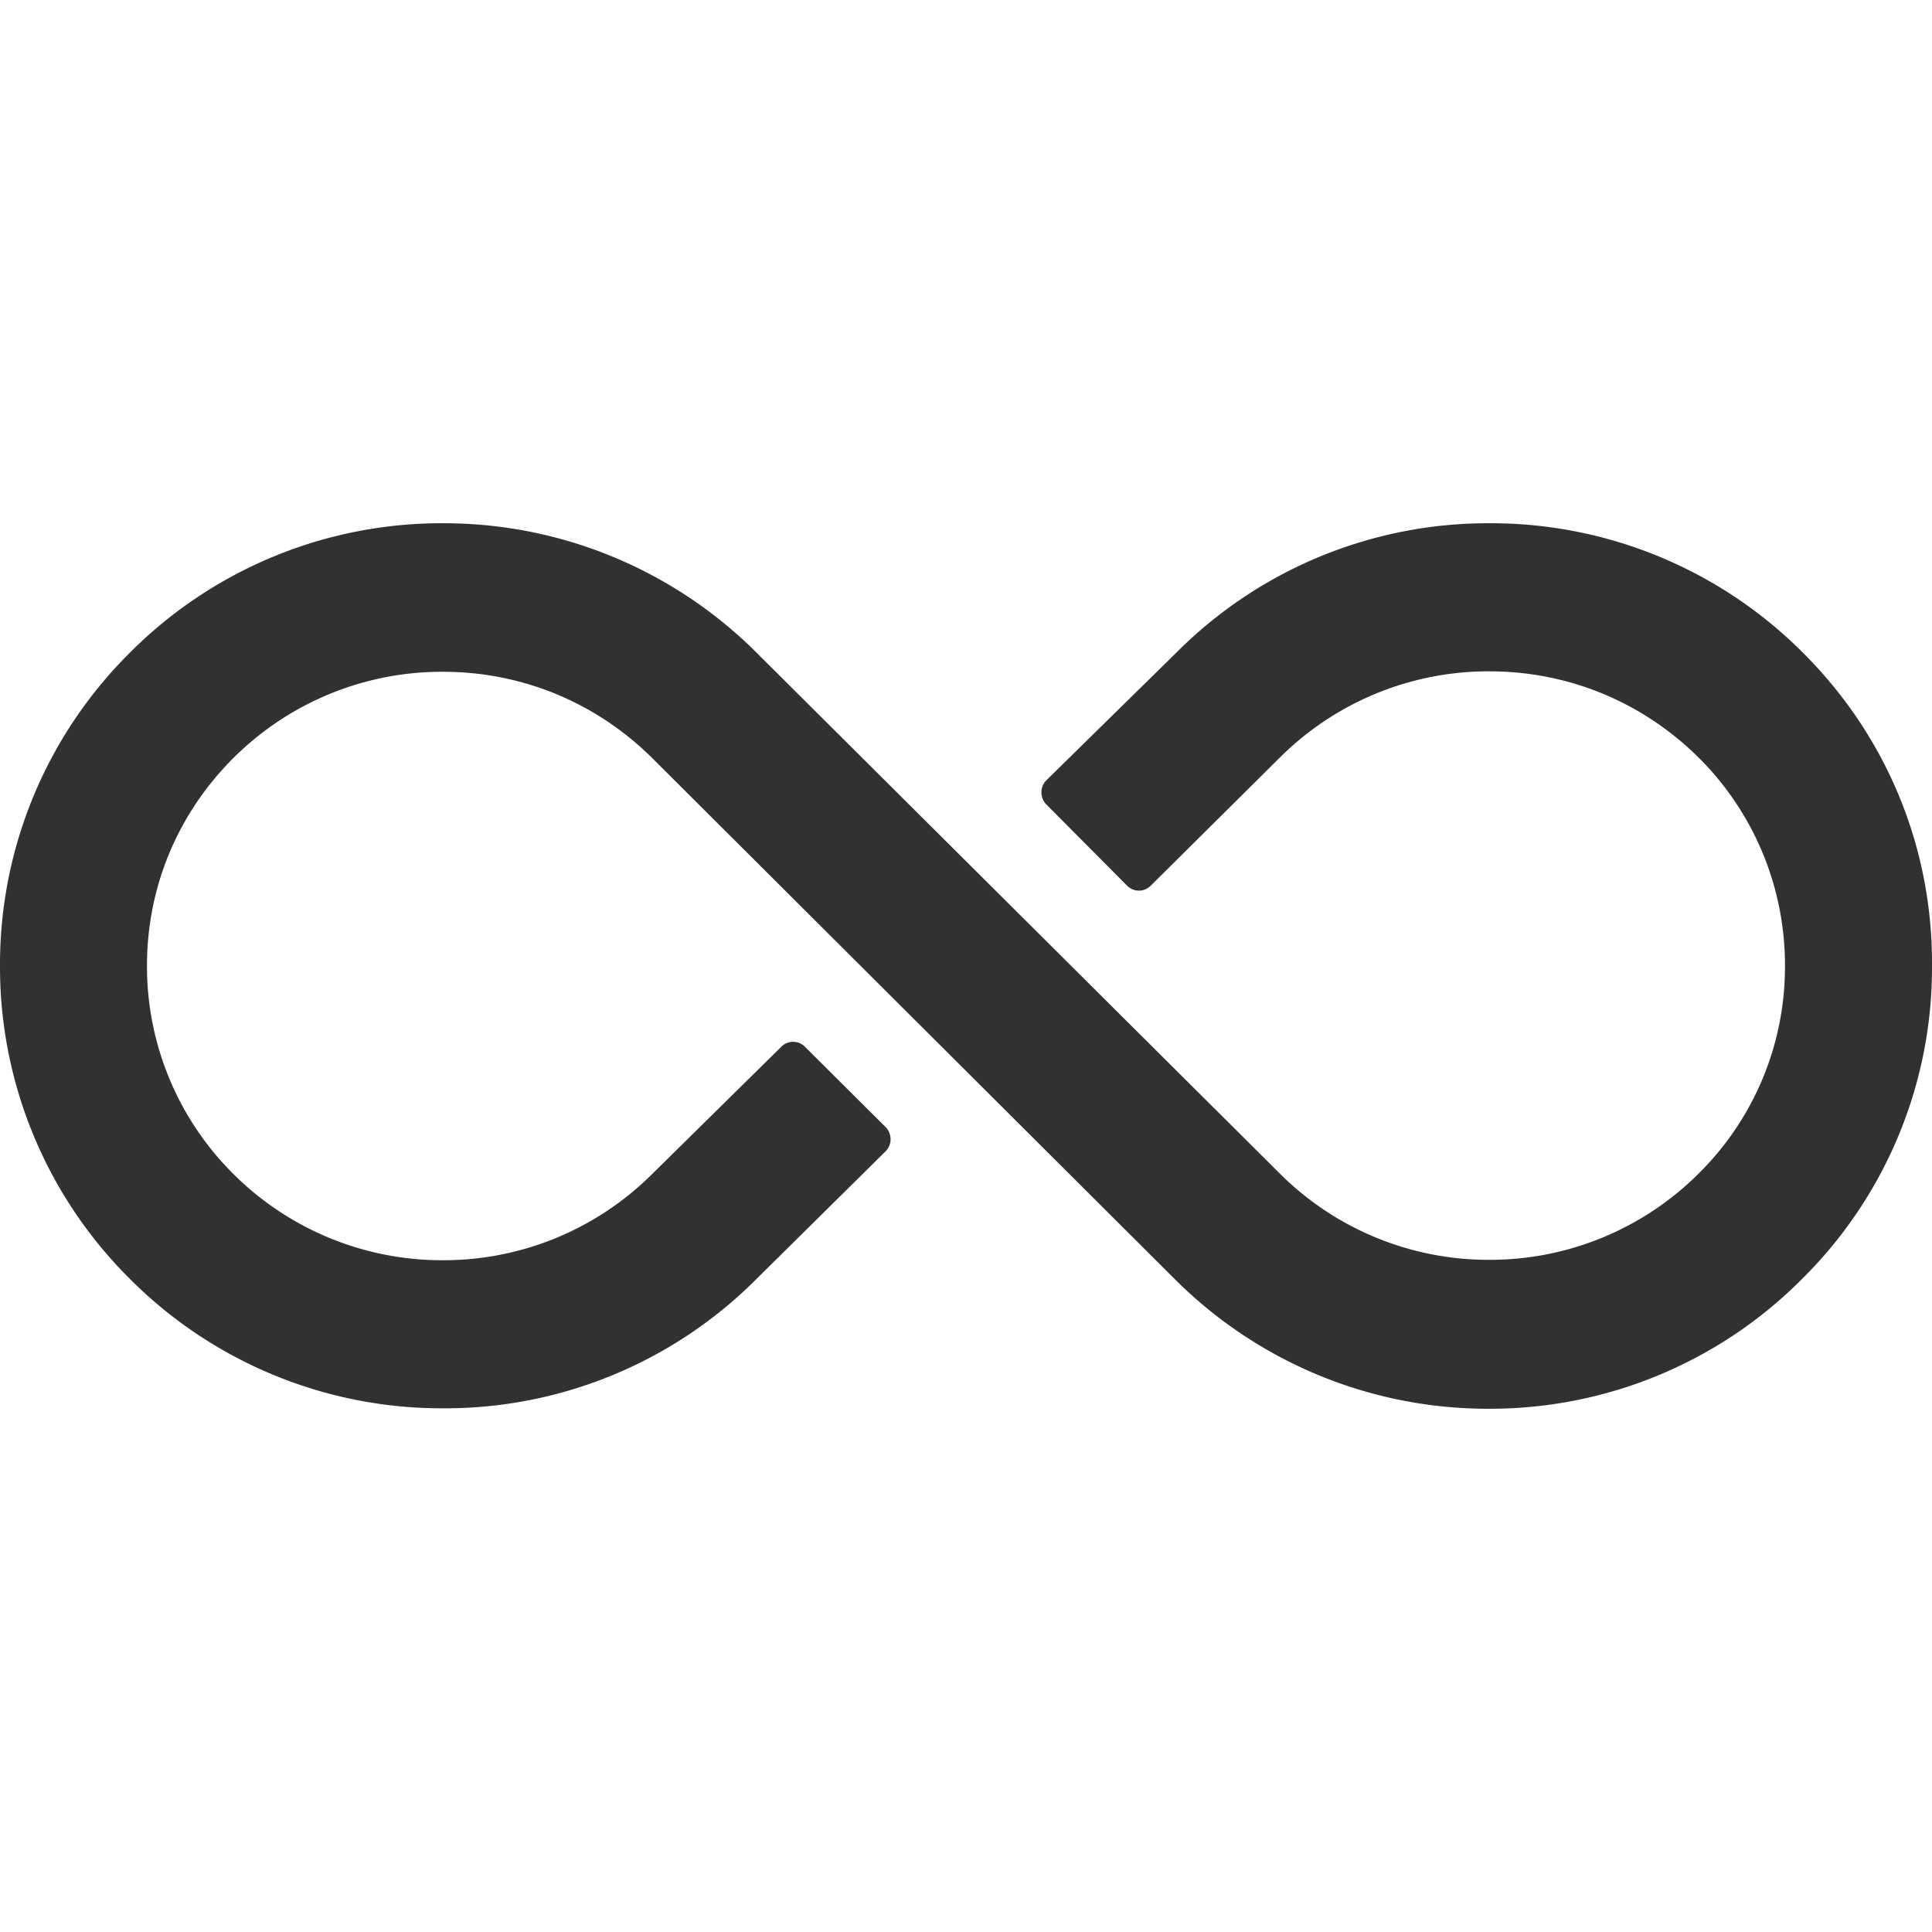
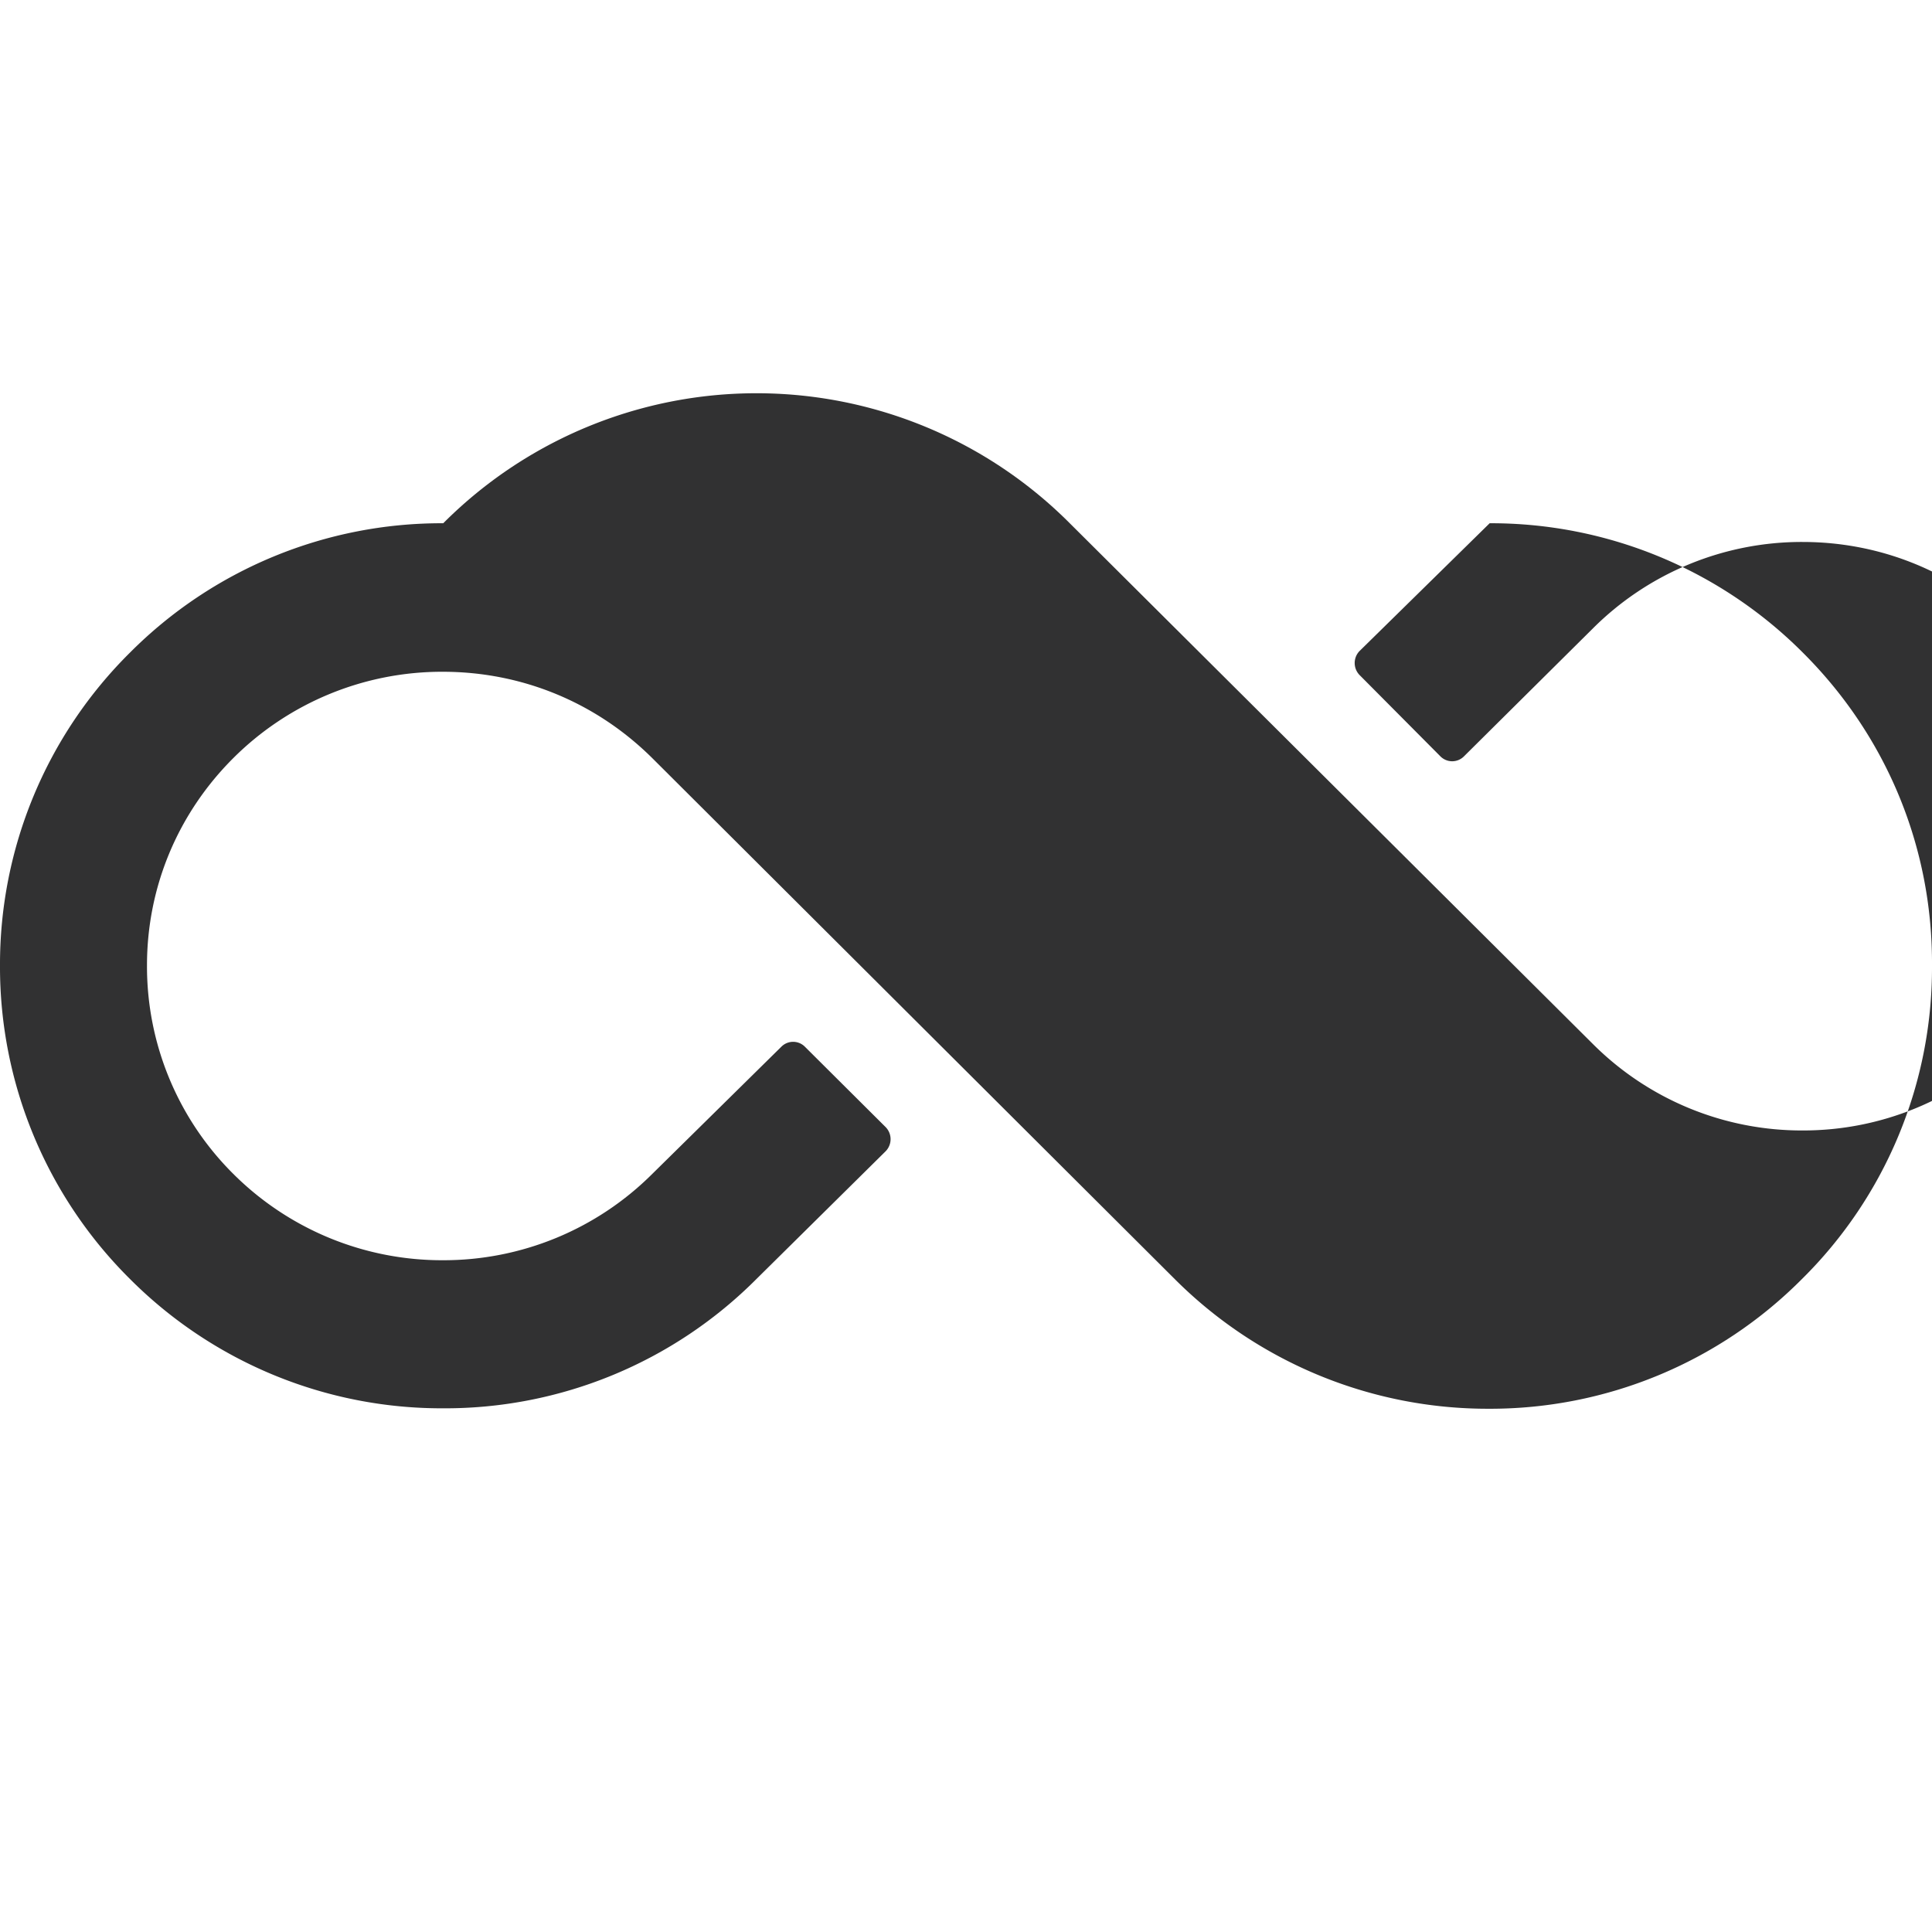
<svg xmlns="http://www.w3.org/2000/svg" width="48" height="48">
-   <path d="M44.791 16.214A10.939 10.939 0 0 0 37.01 13a10.92 10.92 0 0 0-7.783 3.214l-3.229 3.171a.428.428 0 0 0 0 .603l2.008 2.02a.412.412 0 0 0 .58 0l3.208-3.183a7.339 7.339 0 0 1 5.205-2.146c1.967 0 3.809.761 5.206 2.146a7.266 7.266 0 0 1 2.142 5.18 7.217 7.217 0 0 1-2.142 5.149 7.339 7.339 0 0 1-5.206 2.146 7.339 7.339 0 0 1-5.205-2.146l-12.999-12.94A10.992 10.992 0 0 0 11.012 13a10.92 10.92 0 0 0-7.783 3.214A10.901 10.901 0 0 0 0 23.994a10.92 10.92 0 0 0 3.229 7.782 10.939 10.939 0 0 0 7.783 3.213 10.92 10.92 0 0 0 7.782-3.213l3.208-3.172a.428.428 0 0 0 0-.603l-2.007-1.998a.412.412 0 0 0-.58 0l-3.208 3.161A7.339 7.339 0 0 1 11 31.31a7.339 7.339 0 0 1-5.205-2.146 7.266 7.266 0 0 1-2.143-5.18c0-1.945.766-3.774 2.143-5.148A7.339 7.339 0 0 1 11 16.69c1.967 0 3.809.76 5.206 2.146l12.988 12.95A10.992 10.992 0 0 0 36.978 35a10.92 10.92 0 0 0 7.782-3.214 10.87 10.87 0 0 0 3.24-7.78c.02-2.95-1.128-5.72-3.209-7.792z" fill="#313132" fill-rule="evenodd" />
+   <path d="M44.791 16.214A10.939 10.939 0 0 0 37.01 13l-3.229 3.171a.428.428 0 0 0 0 .603l2.008 2.02a.412.412 0 0 0 .58 0l3.208-3.183a7.339 7.339 0 0 1 5.205-2.146c1.967 0 3.809.761 5.206 2.146a7.266 7.266 0 0 1 2.142 5.18 7.217 7.217 0 0 1-2.142 5.149 7.339 7.339 0 0 1-5.206 2.146 7.339 7.339 0 0 1-5.205-2.146l-12.999-12.94A10.992 10.992 0 0 0 11.012 13a10.92 10.92 0 0 0-7.783 3.214A10.901 10.901 0 0 0 0 23.994a10.92 10.92 0 0 0 3.229 7.782 10.939 10.939 0 0 0 7.783 3.213 10.92 10.92 0 0 0 7.782-3.213l3.208-3.172a.428.428 0 0 0 0-.603l-2.007-1.998a.412.412 0 0 0-.58 0l-3.208 3.161A7.339 7.339 0 0 1 11 31.31a7.339 7.339 0 0 1-5.205-2.146 7.266 7.266 0 0 1-2.143-5.18c0-1.945.766-3.774 2.143-5.148A7.339 7.339 0 0 1 11 16.69c1.967 0 3.809.76 5.206 2.146l12.988 12.95A10.992 10.992 0 0 0 36.978 35a10.92 10.92 0 0 0 7.782-3.214 10.87 10.87 0 0 0 3.24-7.78c.02-2.95-1.128-5.72-3.209-7.792z" fill="#313132" fill-rule="evenodd" />
</svg>